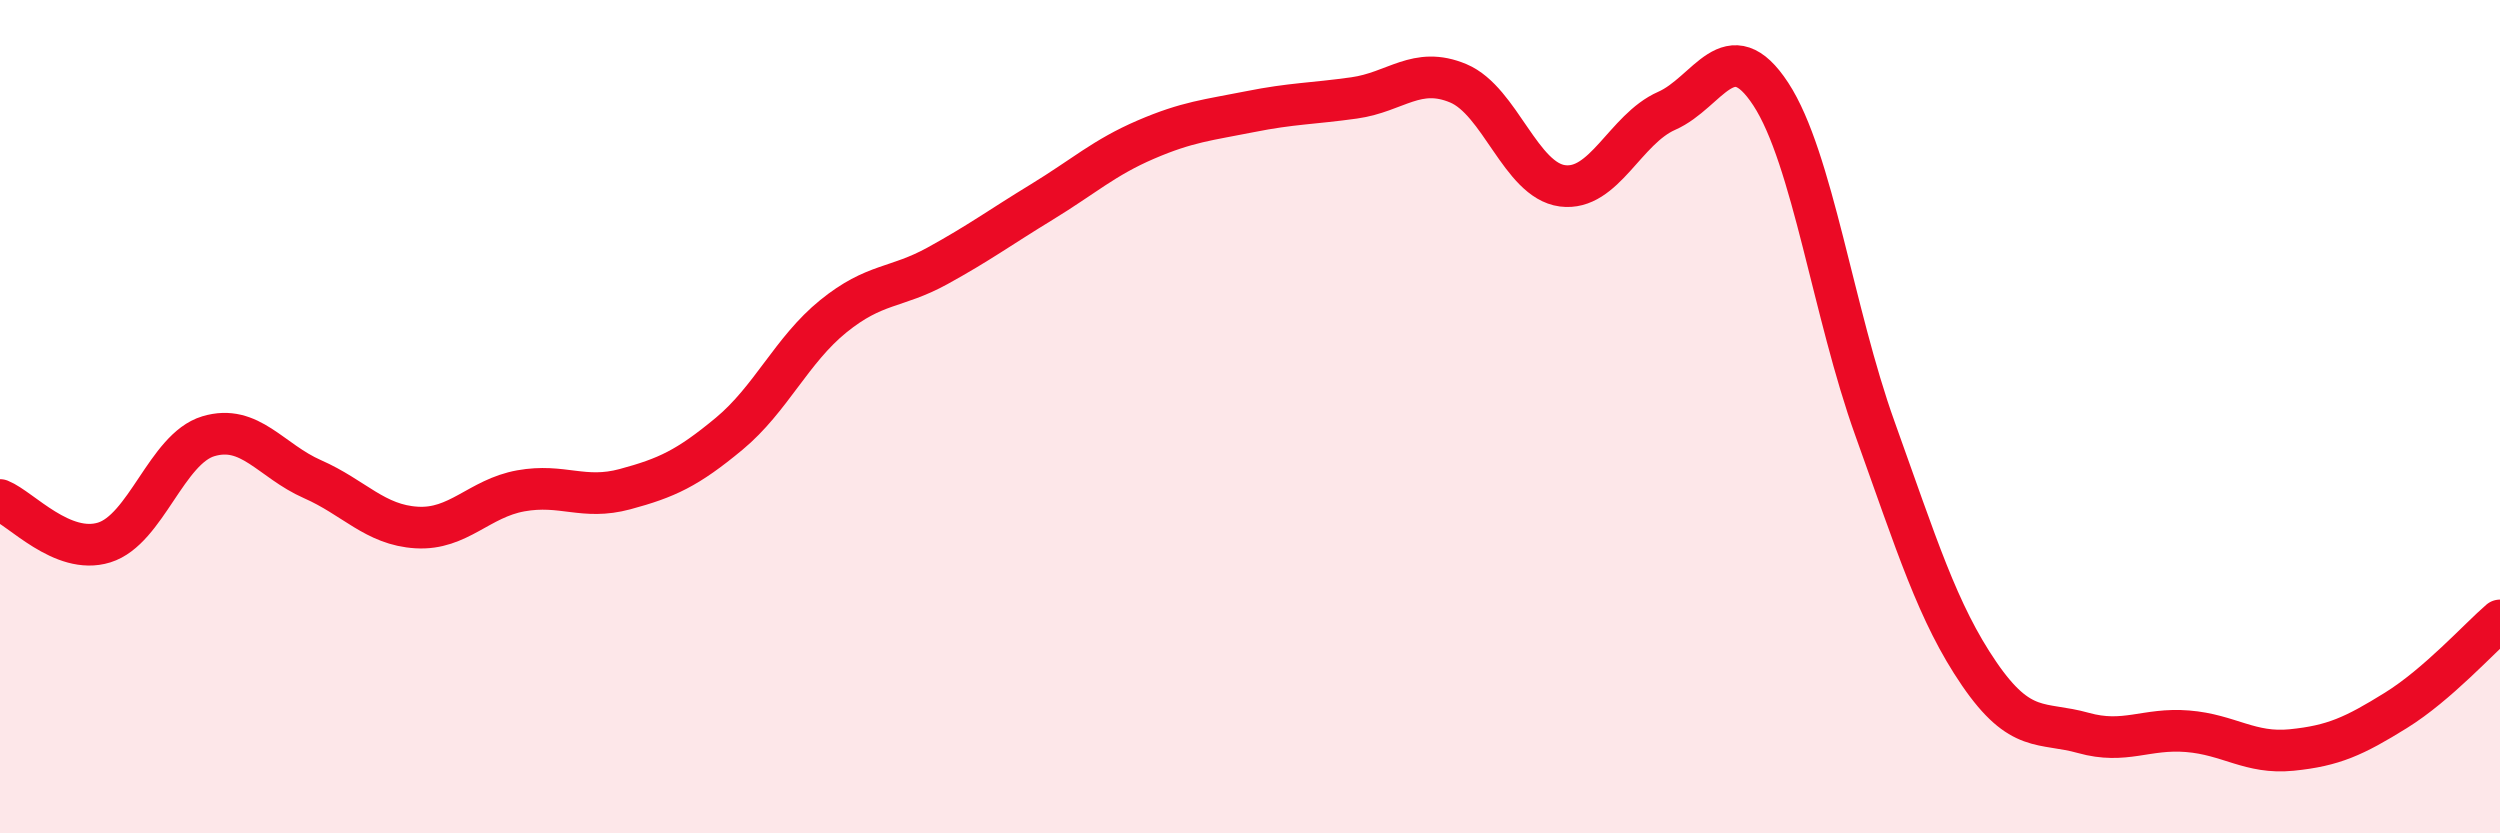
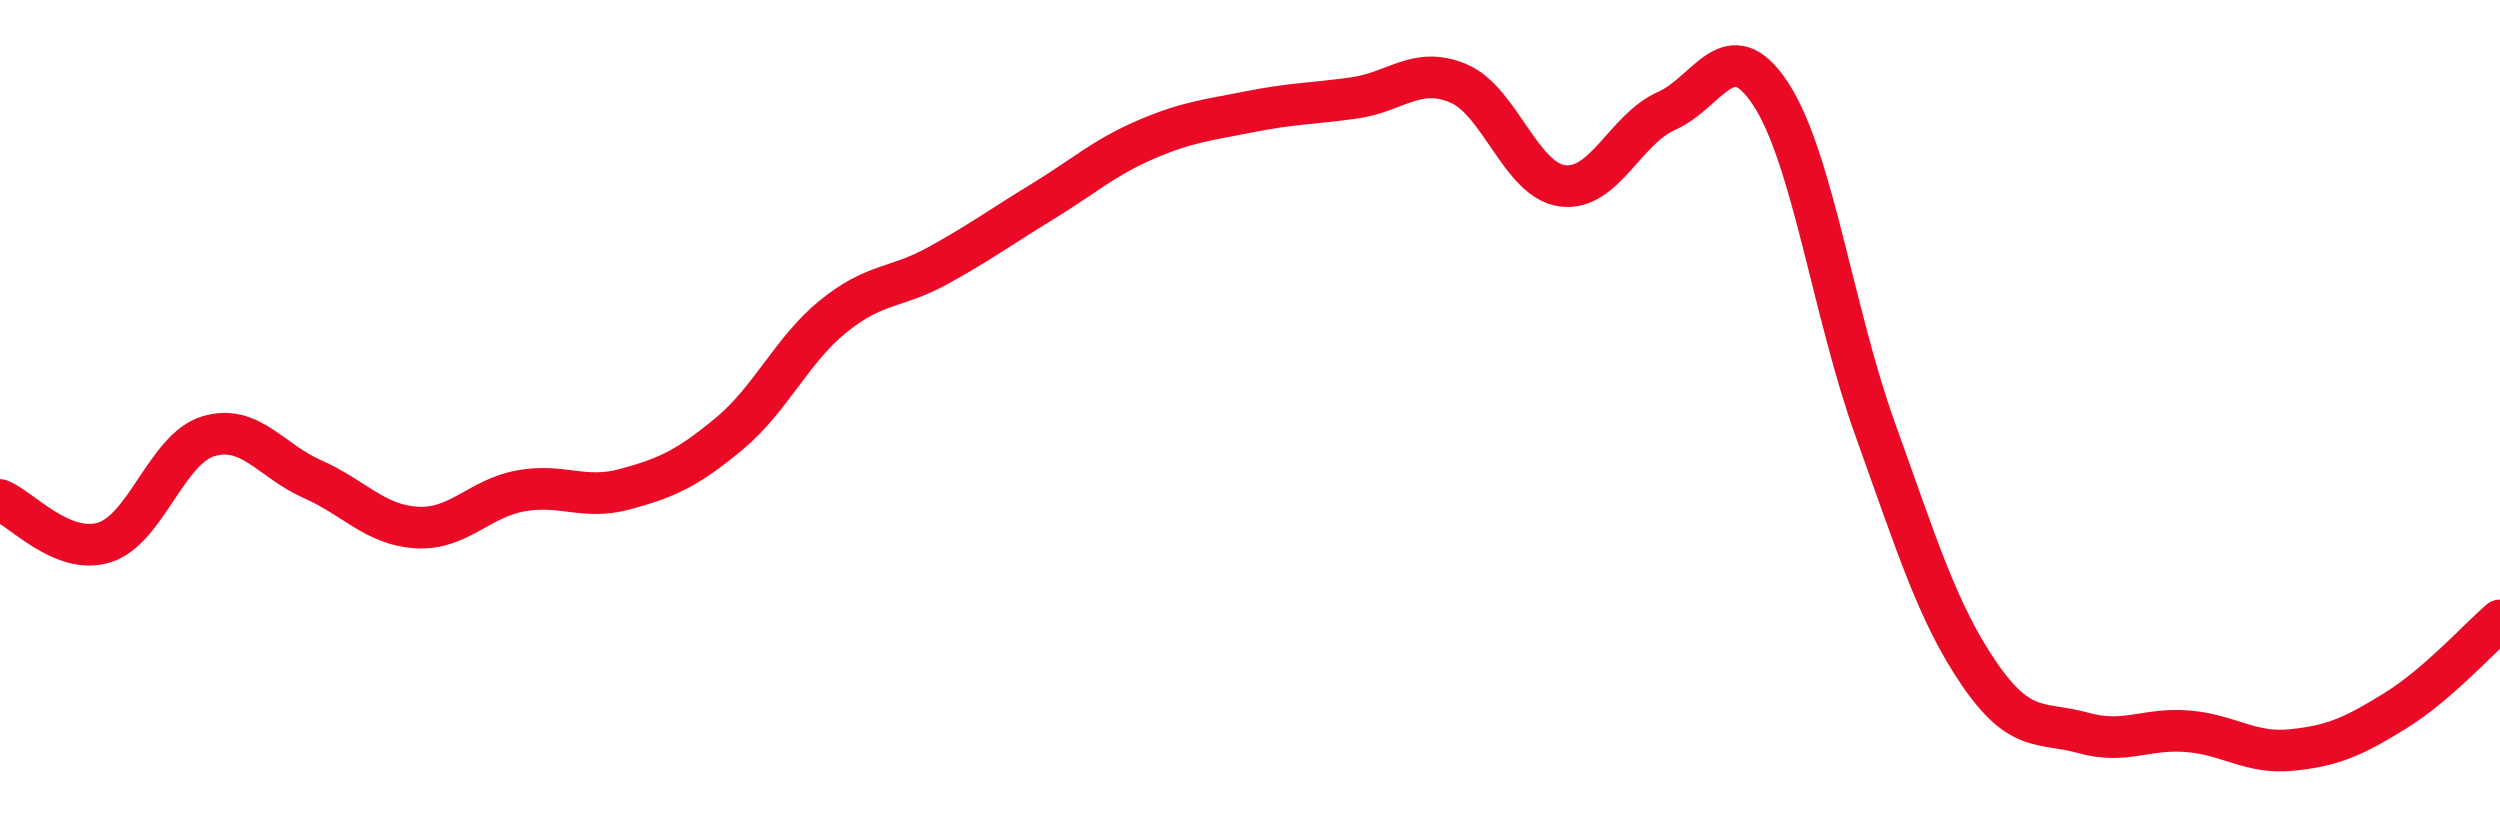
<svg xmlns="http://www.w3.org/2000/svg" width="60" height="20" viewBox="0 0 60 20">
-   <path d="M 0,12 C 0.5,12.2 1.5,13.33 2.5,13.02 C 3.5,12.71 4,10.77 5,10.47 C 6,10.17 6.5,11.06 7.5,11.5 C 8.5,11.94 9,12.6 10,12.66 C 11,12.72 11.5,11.96 12.5,11.78 C 13.5,11.6 14,12.01 15,11.74 C 16,11.47 16.5,11.24 17.5,10.41 C 18.5,9.58 19,8.4 20,7.59 C 21,6.78 21.5,6.93 22.5,6.38 C 23.5,5.83 24,5.46 25,4.85 C 26,4.24 26.5,3.78 27.5,3.35 C 28.5,2.92 29,2.88 30,2.68 C 31,2.48 31.5,2.49 32.5,2.35 C 33.5,2.21 34,1.58 35,2 C 36,2.42 36.5,4.33 37.5,4.46 C 38.5,4.59 39,3.1 40,2.66 C 41,2.22 41.5,0.73 42.5,2.26 C 43.5,3.79 44,7.51 45,10.29 C 46,13.07 46.5,14.71 47.5,16.17 C 48.5,17.63 49,17.31 50,17.59 C 51,17.87 51.5,17.47 52.5,17.55 C 53.5,17.63 54,18.1 55,18 C 56,17.9 56.5,17.67 57.5,17.05 C 58.5,16.43 59.5,15.32 60,14.89L60 20L0 20Z" fill="#EB0A25" opacity="0.1" stroke-linecap="round" stroke-linejoin="round" />
  <path d="M 0,12 C 0.5,12.2 1.5,13.33 2.5,13.02 C 3.5,12.71 4,10.77 5,10.47 C 6,10.17 6.5,11.06 7.5,11.5 C 8.5,11.94 9,12.6 10,12.66 C 11,12.72 11.5,11.96 12.5,11.78 C 13.5,11.6 14,12.01 15,11.74 C 16,11.47 16.5,11.24 17.5,10.41 C 18.5,9.58 19,8.4 20,7.59 C 21,6.78 21.5,6.93 22.5,6.38 C 23.5,5.83 24,5.46 25,4.85 C 26,4.24 26.5,3.78 27.5,3.35 C 28.5,2.92 29,2.88 30,2.68 C 31,2.48 31.5,2.49 32.5,2.35 C 33.5,2.21 34,1.58 35,2 C 36,2.42 36.5,4.33 37.5,4.46 C 38.5,4.59 39,3.1 40,2.66 C 41,2.22 41.5,0.73 42.5,2.26 C 43.5,3.79 44,7.51 45,10.29 C 46,13.07 46.5,14.71 47.5,16.17 C 48.5,17.63 49,17.31 50,17.59 C 51,17.87 51.5,17.47 52.5,17.55 C 53.5,17.63 54,18.1 55,18 C 56,17.9 56.5,17.67 57.5,17.05 C 58.5,16.43 59.5,15.32 60,14.89" stroke="#EB0A25" stroke-width="1" fill="none" stroke-linecap="round" stroke-linejoin="round" />
</svg>